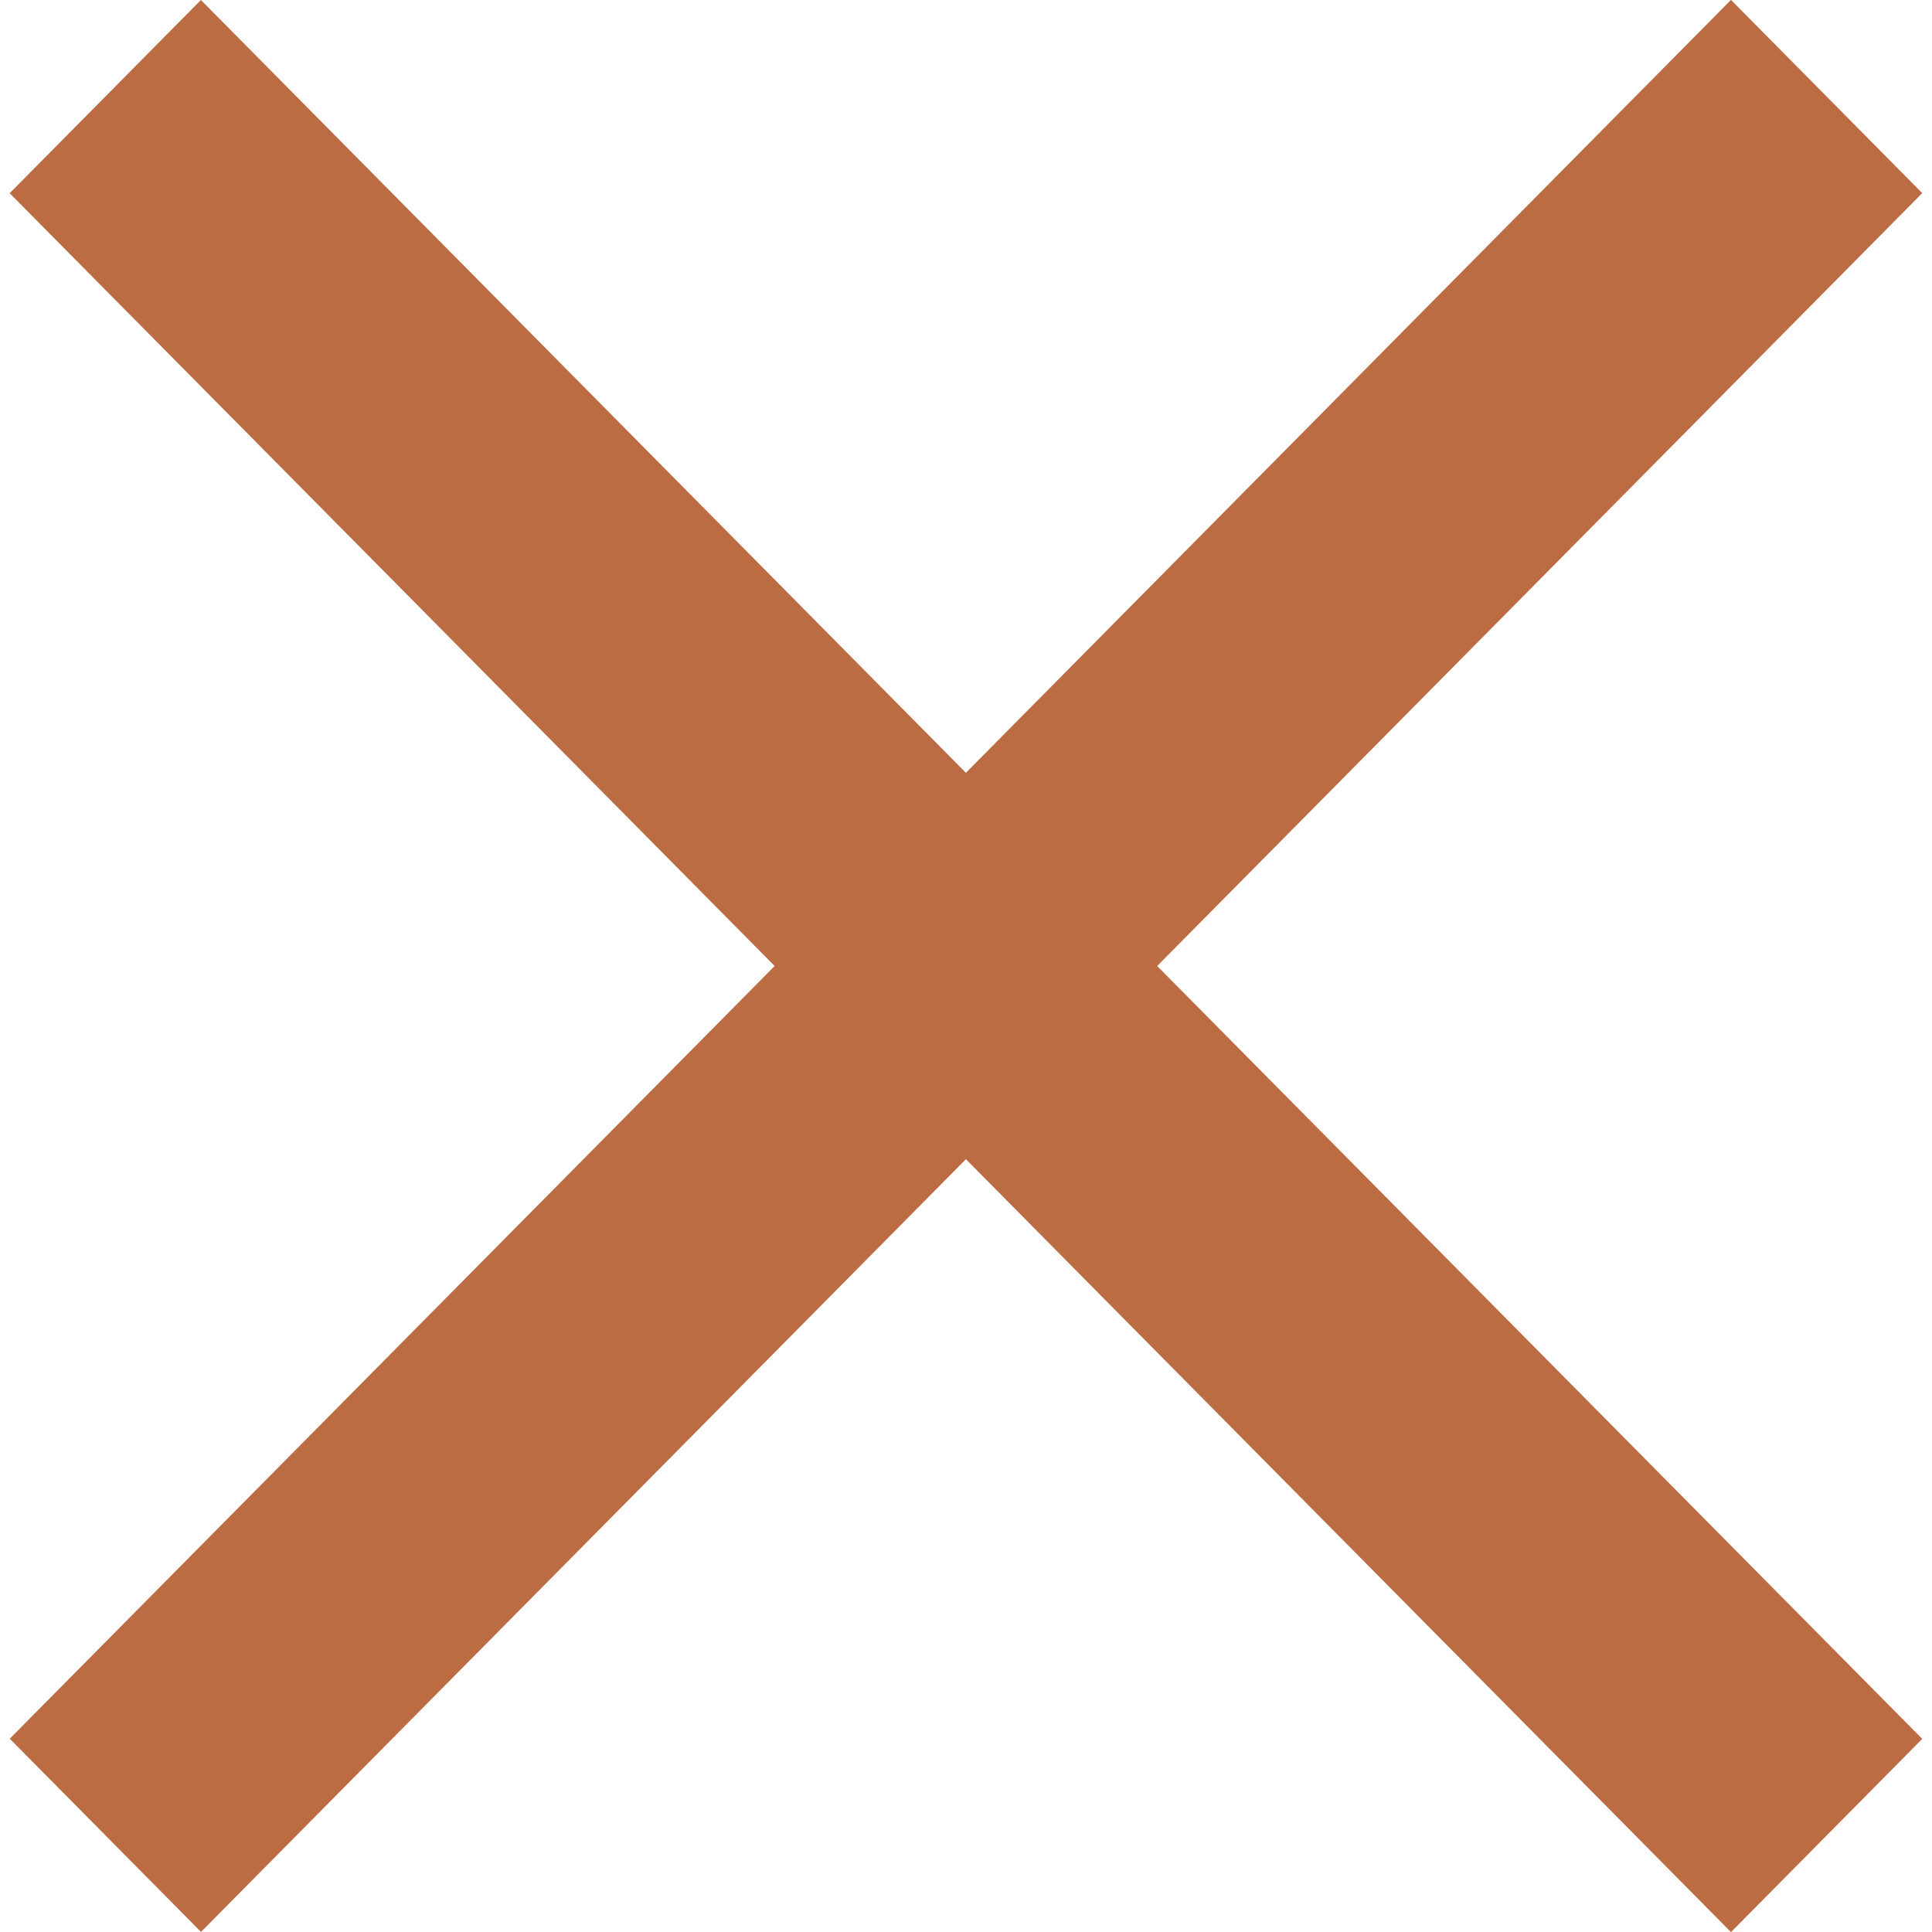
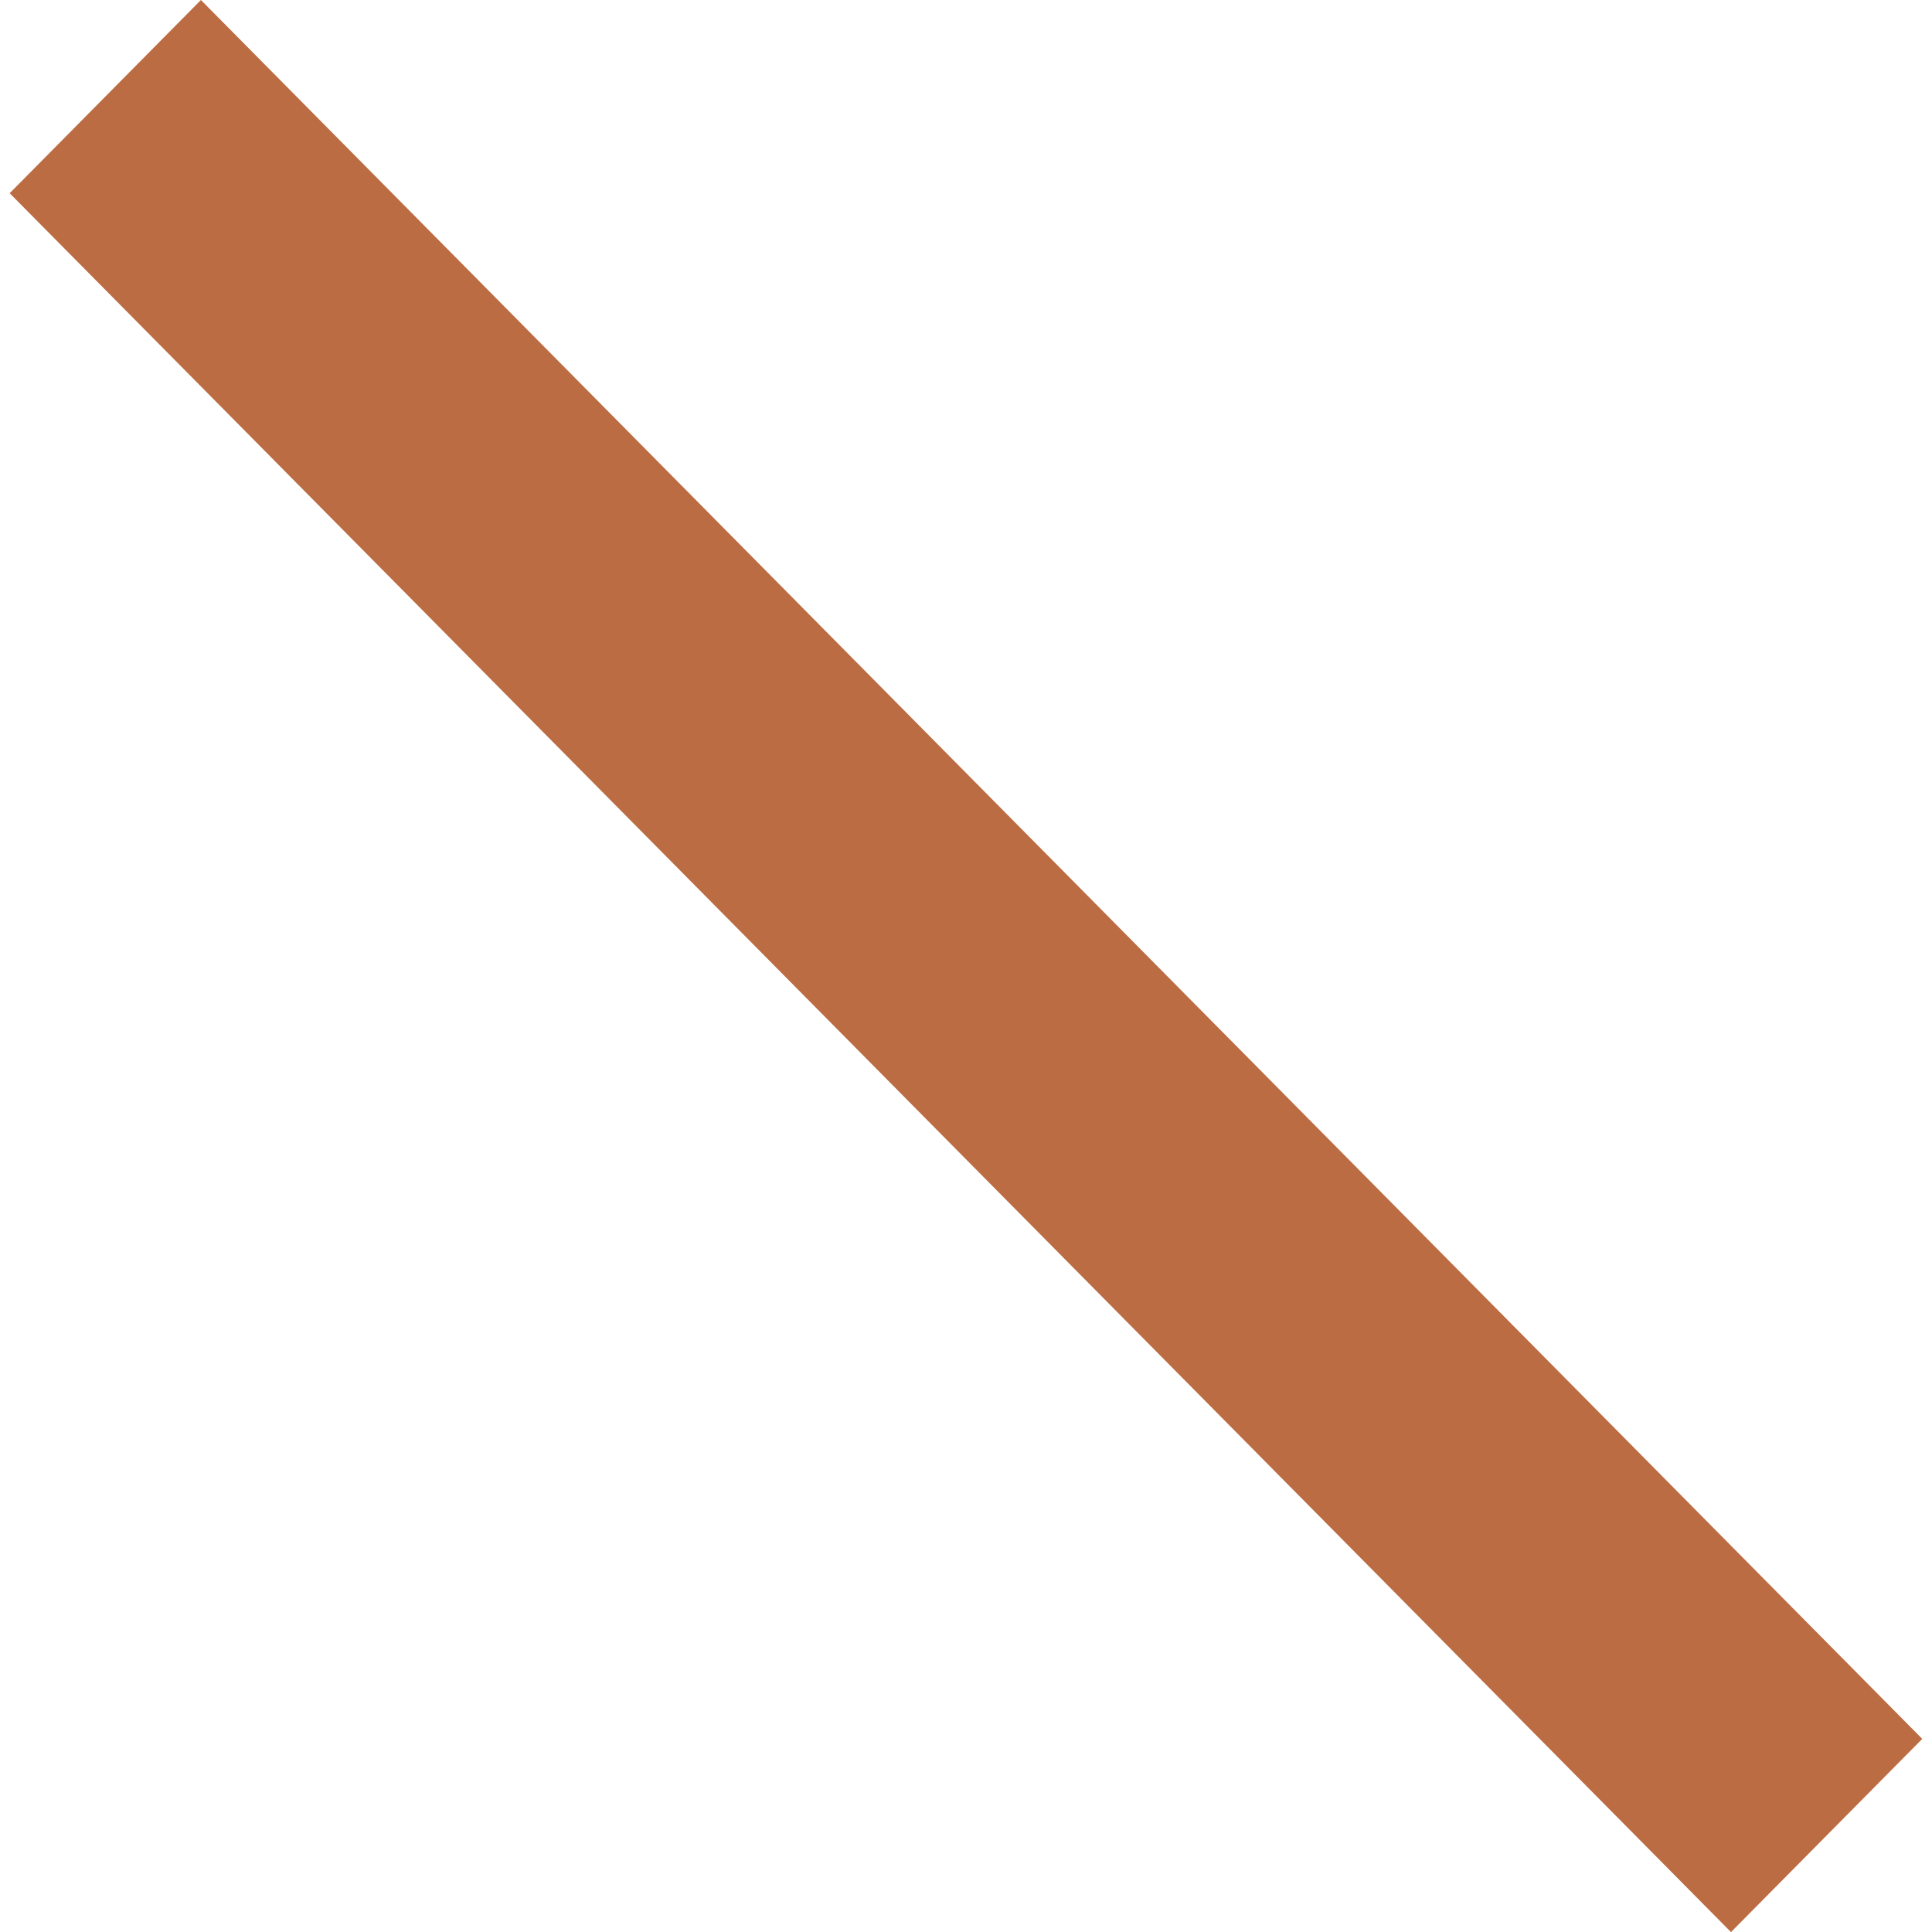
<svg xmlns="http://www.w3.org/2000/svg" width="14" height="14" viewBox="0 0 14 14">
  <g transform="translate(-537.929 -330)">
-     <path d="M.01.09,17.739,0l-.01,1.97L0,2.06Z" transform="translate(551.929 331.456) rotate(135)" fill="#bc6c42" />
    <path d="M0,0,17.73.09l.01,1.97L.01,1.97Z" transform="translate(539.385 330) rotate(45)" fill="#bc6c42" />
  </g>
</svg>